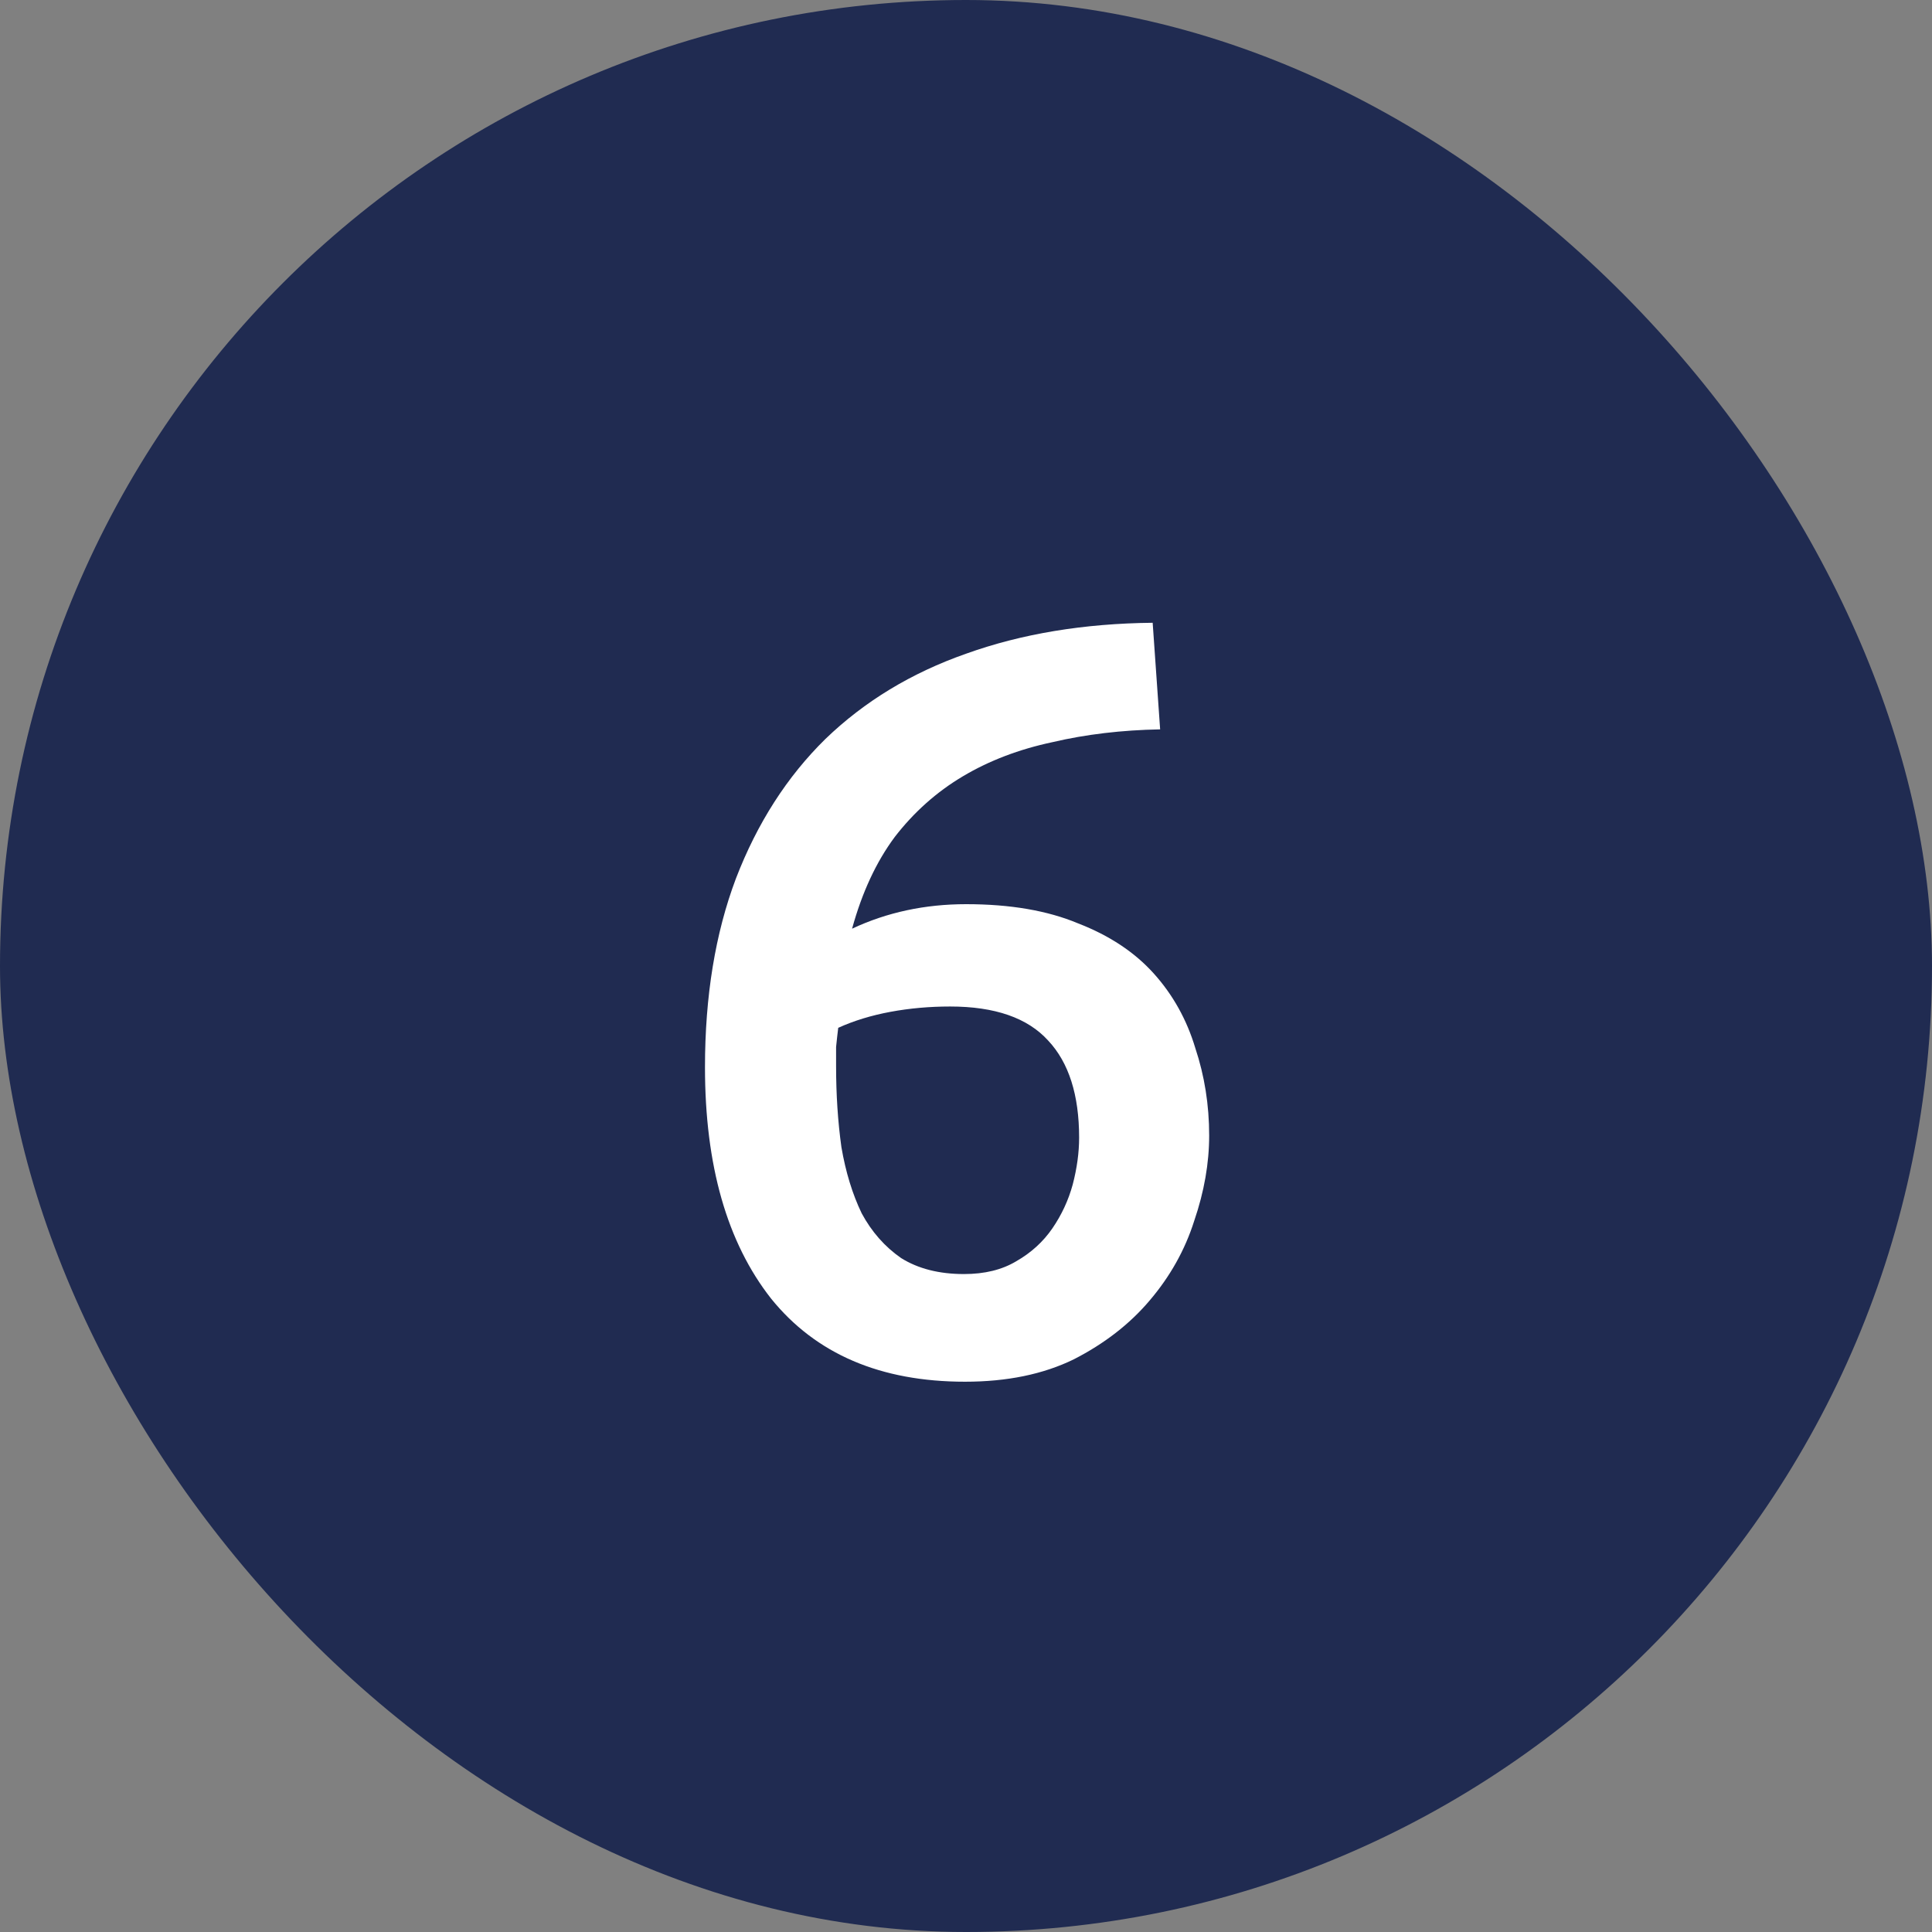
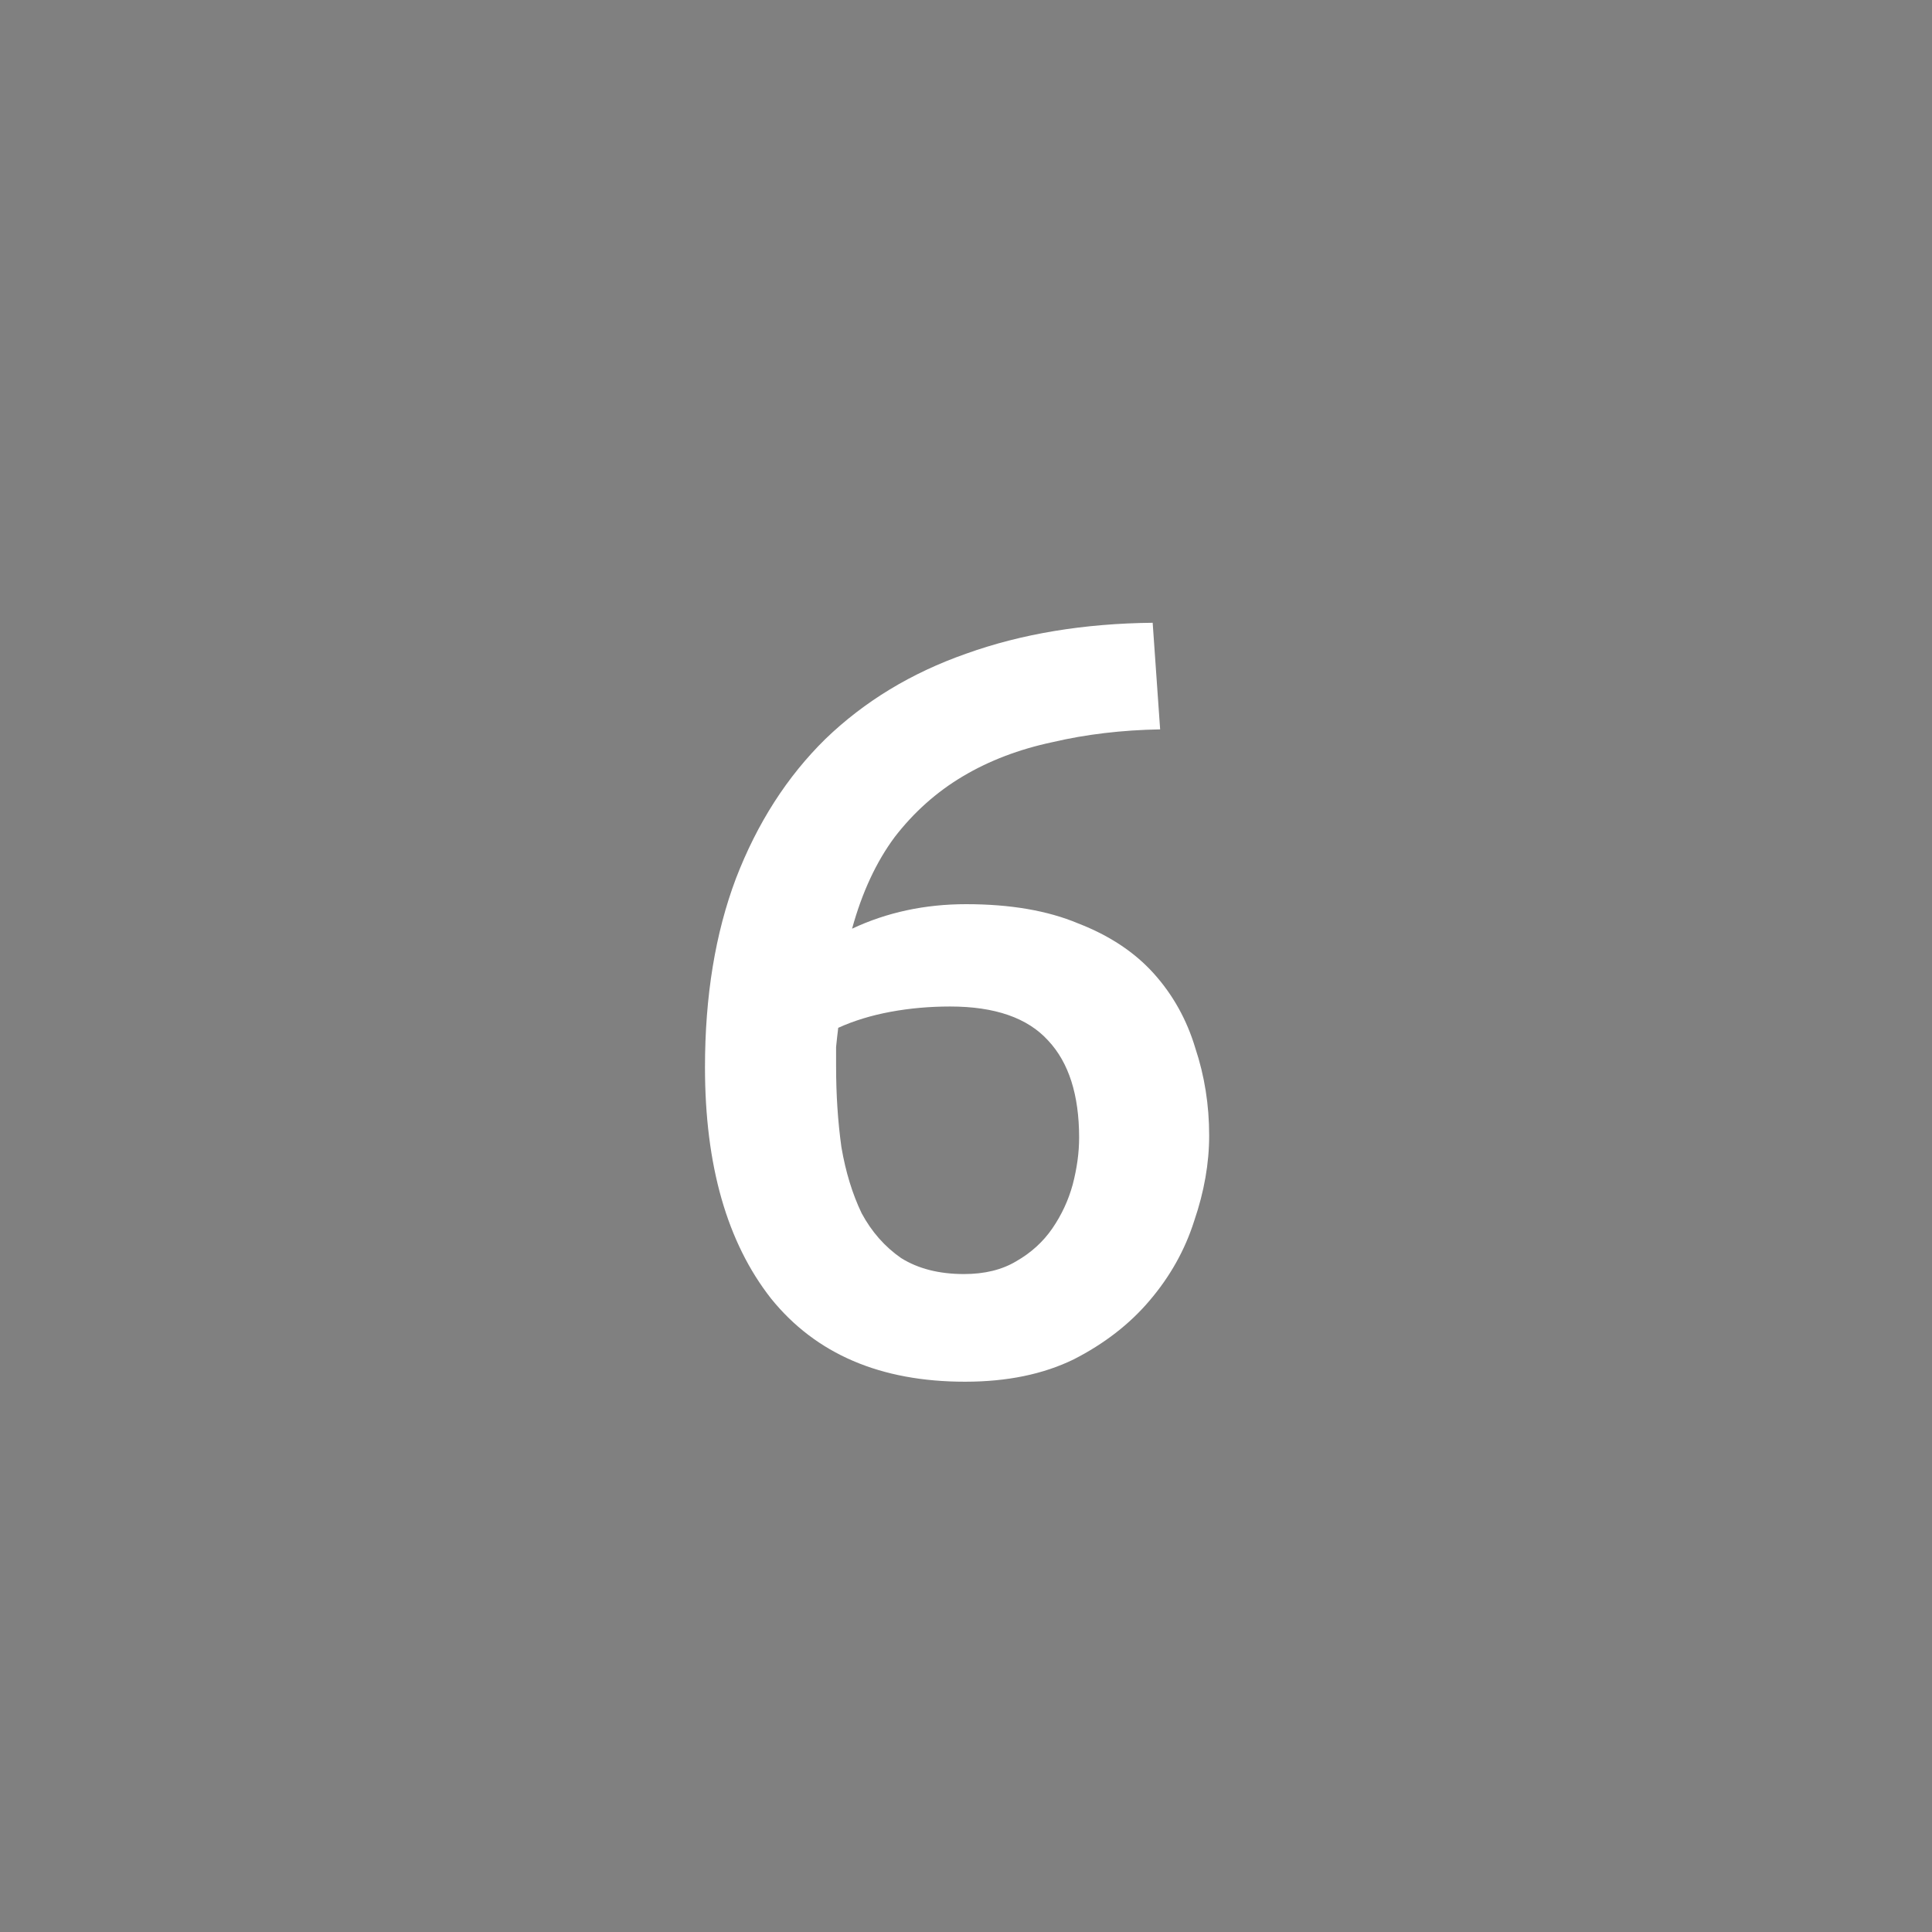
<svg xmlns="http://www.w3.org/2000/svg" width="58" height="58" viewBox="0 0 58 58" fill="none">
  <rect x="0" y="0" width="58" height="58" fill="#808080" stroke="none" />
-   <rect width="58" height="58" rx="29" fill="#202B51" />
-   <path d="M28.524 30.216C27.905 30.216 27.308 30.269 26.732 30.376C26.156 30.483 25.633 30.643 25.164 30.856C25.143 31.027 25.121 31.219 25.1 31.432C25.1 31.624 25.1 31.816 25.1 32.008C25.1 32.861 25.153 33.672 25.26 34.44C25.388 35.187 25.591 35.848 25.868 36.424C26.167 36.979 26.561 37.427 27.052 37.768C27.564 38.088 28.193 38.248 28.94 38.248C29.559 38.248 30.081 38.12 30.508 37.864C30.956 37.608 31.319 37.277 31.596 36.872C31.873 36.467 32.076 36.029 32.204 35.56C32.332 35.069 32.396 34.6 32.396 34.152C32.396 32.872 32.087 31.901 31.468 31.24C30.849 30.557 29.868 30.216 28.524 30.216ZM29.004 27.144C30.327 27.144 31.447 27.336 32.364 27.72C33.303 28.083 34.06 28.584 34.636 29.224C35.212 29.864 35.628 30.611 35.884 31.464C36.161 32.296 36.3 33.171 36.3 34.088C36.3 34.92 36.151 35.773 35.852 36.648C35.575 37.523 35.127 38.323 34.508 39.048C33.911 39.752 33.153 40.339 32.236 40.808C31.319 41.256 30.231 41.48 28.972 41.48C26.433 41.48 24.492 40.648 23.148 38.984C21.825 37.299 21.164 34.984 21.164 32.04C21.164 29.907 21.473 28.019 22.092 26.376C22.732 24.712 23.628 23.315 24.78 22.184C25.953 21.053 27.361 20.2 29.004 19.624C30.668 19.027 32.535 18.717 34.604 18.696L34.828 21.896C33.676 21.917 32.599 22.045 31.596 22.28C30.593 22.493 29.697 22.835 28.908 23.304C28.119 23.773 27.436 24.381 26.86 25.128C26.305 25.875 25.879 26.792 25.58 27.88C26.625 27.389 27.767 27.144 29.004 27.144Z" fill="white" />
+   <path d="M28.524 30.216C27.905 30.216 27.308 30.269 26.732 30.376C26.156 30.483 25.633 30.643 25.164 30.856C25.143 31.027 25.121 31.219 25.1 31.432C25.1 31.624 25.1 31.816 25.1 32.008C25.1 32.861 25.153 33.672 25.26 34.44C25.388 35.187 25.591 35.848 25.868 36.424C26.167 36.979 26.561 37.427 27.052 37.768C27.564 38.088 28.193 38.248 28.94 38.248C29.559 38.248 30.081 38.12 30.508 37.864C30.956 37.608 31.319 37.277 31.596 36.872C31.873 36.467 32.076 36.029 32.204 35.56C32.332 35.069 32.396 34.6 32.396 34.152C32.396 32.872 32.087 31.901 31.468 31.24C30.849 30.557 29.868 30.216 28.524 30.216ZM29.004 27.144C30.327 27.144 31.447 27.336 32.364 27.72C33.303 28.083 34.06 28.584 34.636 29.224C35.212 29.864 35.628 30.611 35.884 31.464C36.161 32.296 36.3 33.171 36.3 34.088C36.3 34.92 36.151 35.773 35.852 36.648C35.575 37.523 35.127 38.323 34.508 39.048C33.911 39.752 33.153 40.339 32.236 40.808C31.319 41.256 30.231 41.48 28.972 41.48C26.433 41.48 24.492 40.648 23.148 38.984C21.825 37.299 21.164 34.984 21.164 32.04C21.164 29.907 21.473 28.019 22.092 26.376C22.732 24.712 23.628 23.315 24.78 22.184C25.953 21.053 27.361 20.2 29.004 19.624C30.668 19.027 32.535 18.717 34.604 18.696L34.828 21.896C33.676 21.917 32.599 22.045 31.596 22.28C30.593 22.493 29.697 22.835 28.908 23.304C28.119 23.773 27.436 24.381 26.86 25.128C26.305 25.875 25.879 26.792 25.58 27.88C26.625 27.389 27.767 27.144 29.004 27.144" fill="white" />
</svg>